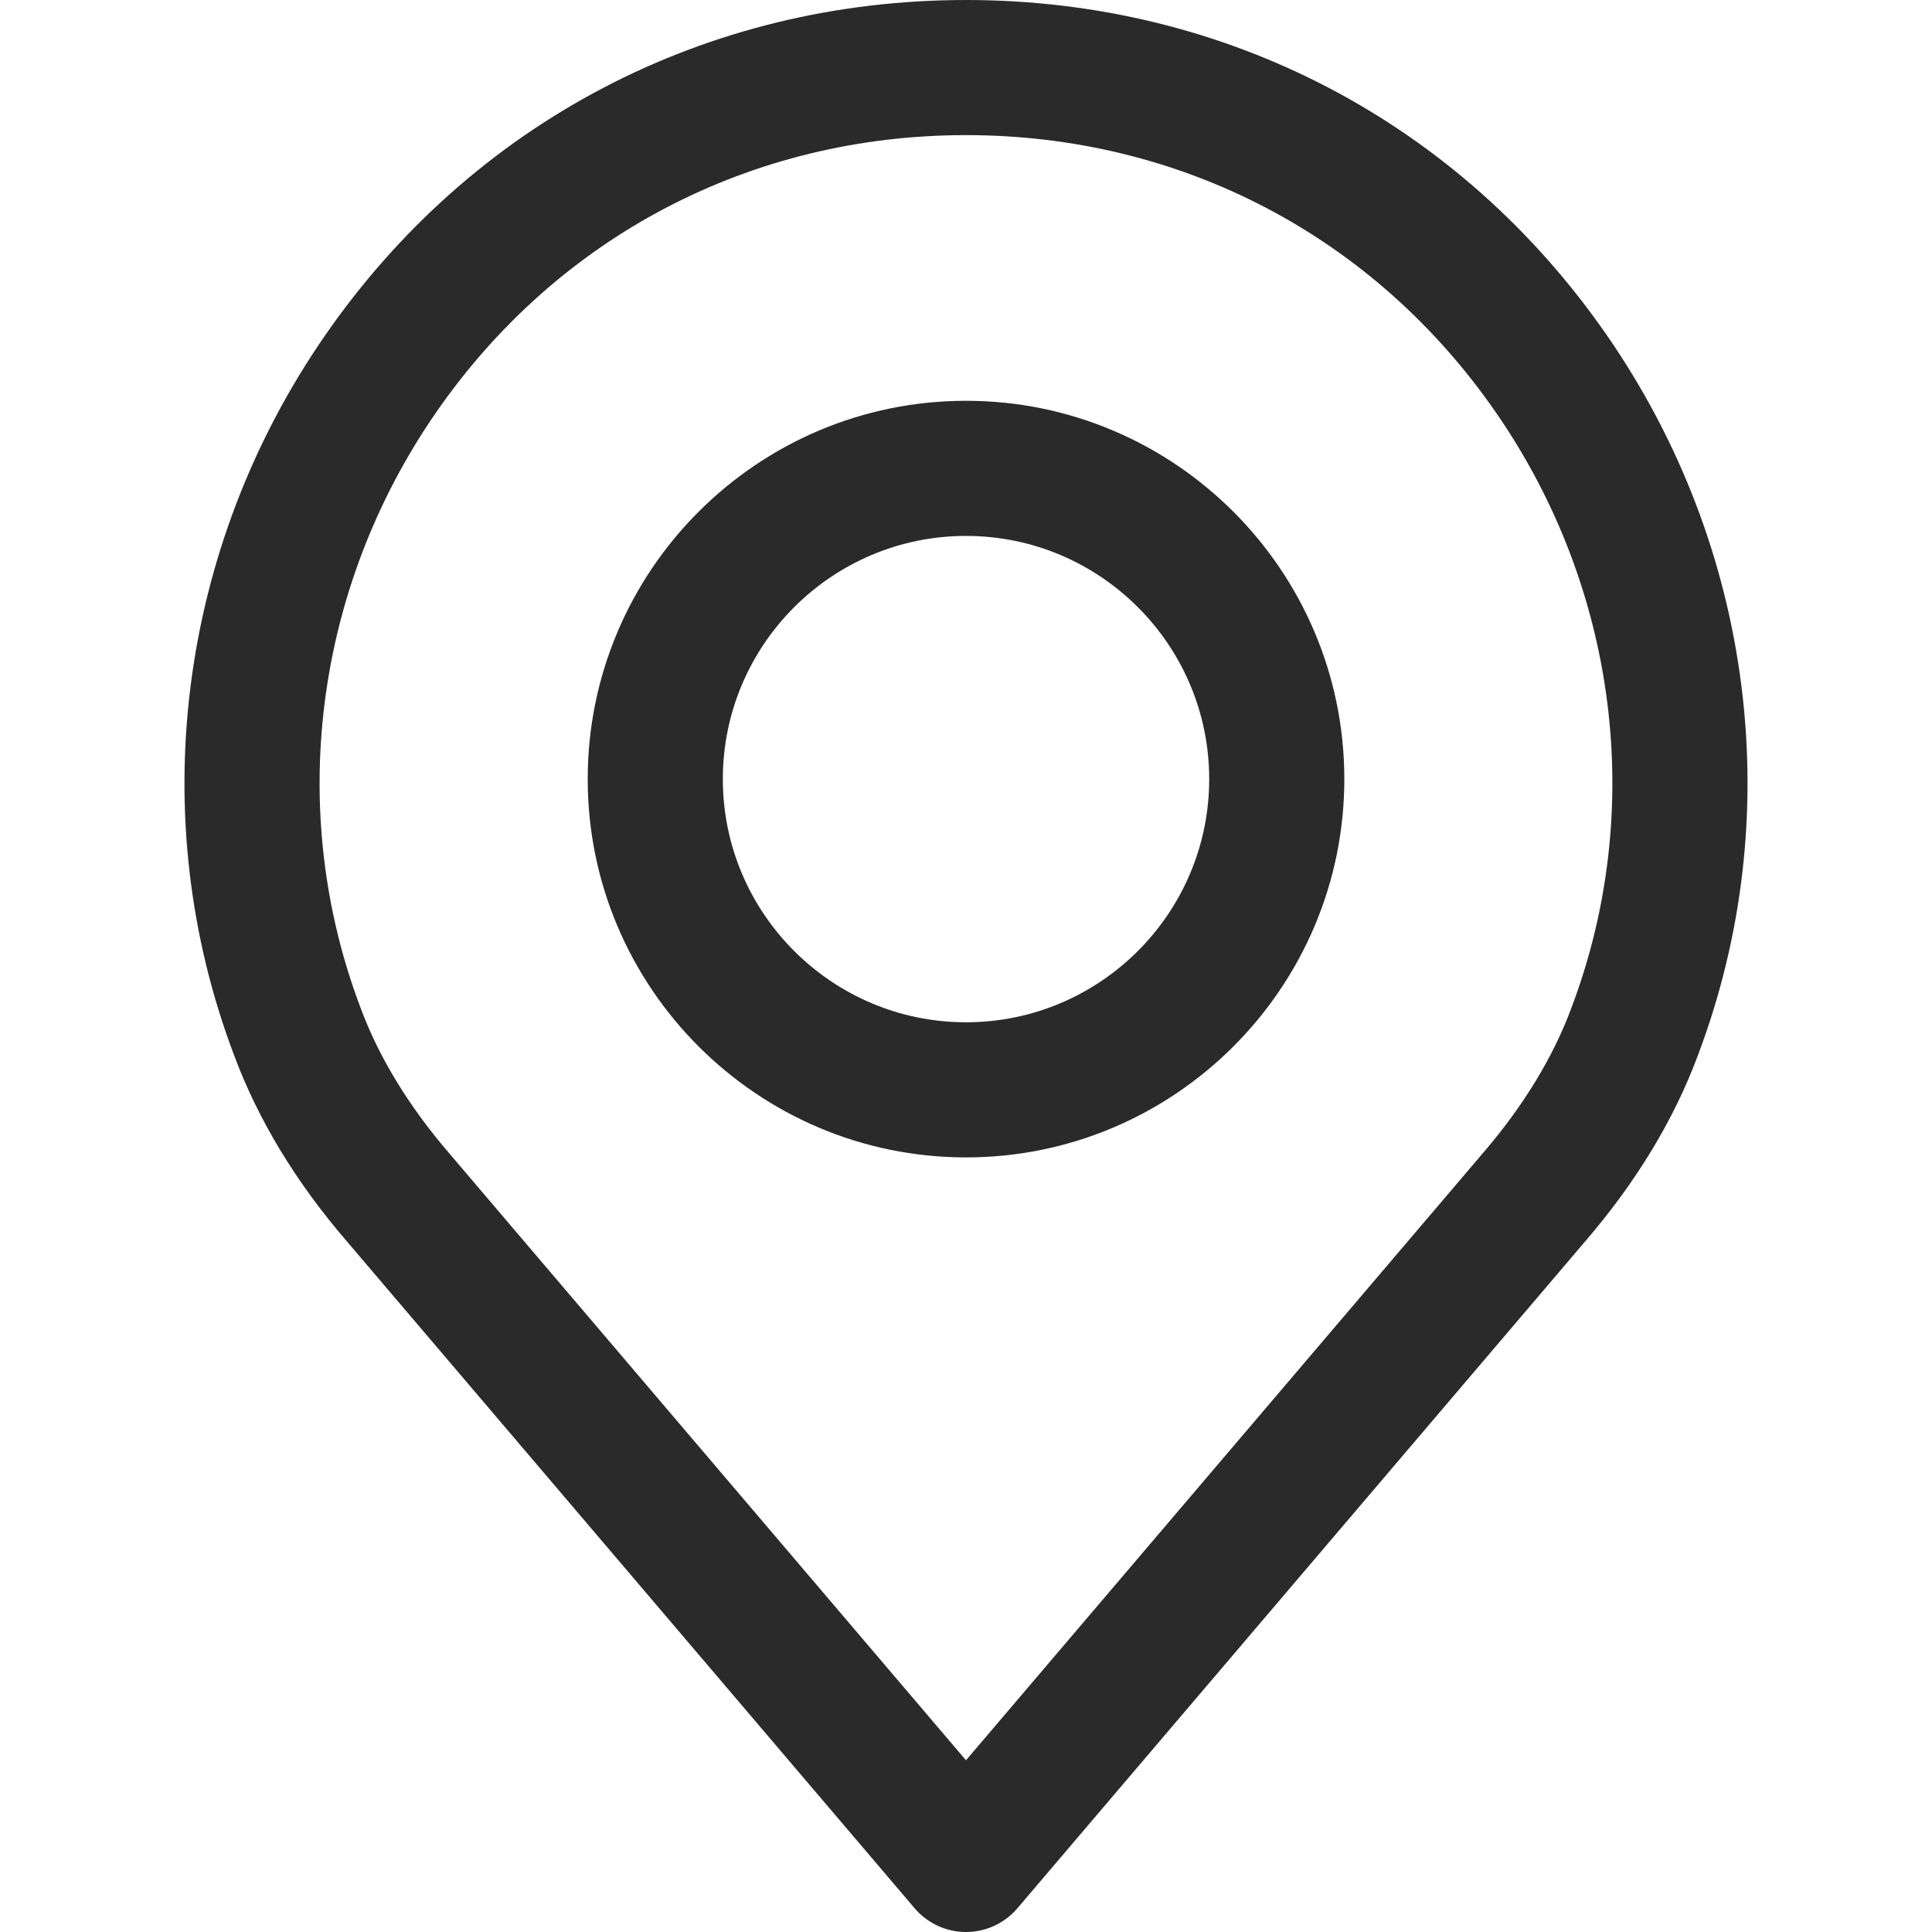
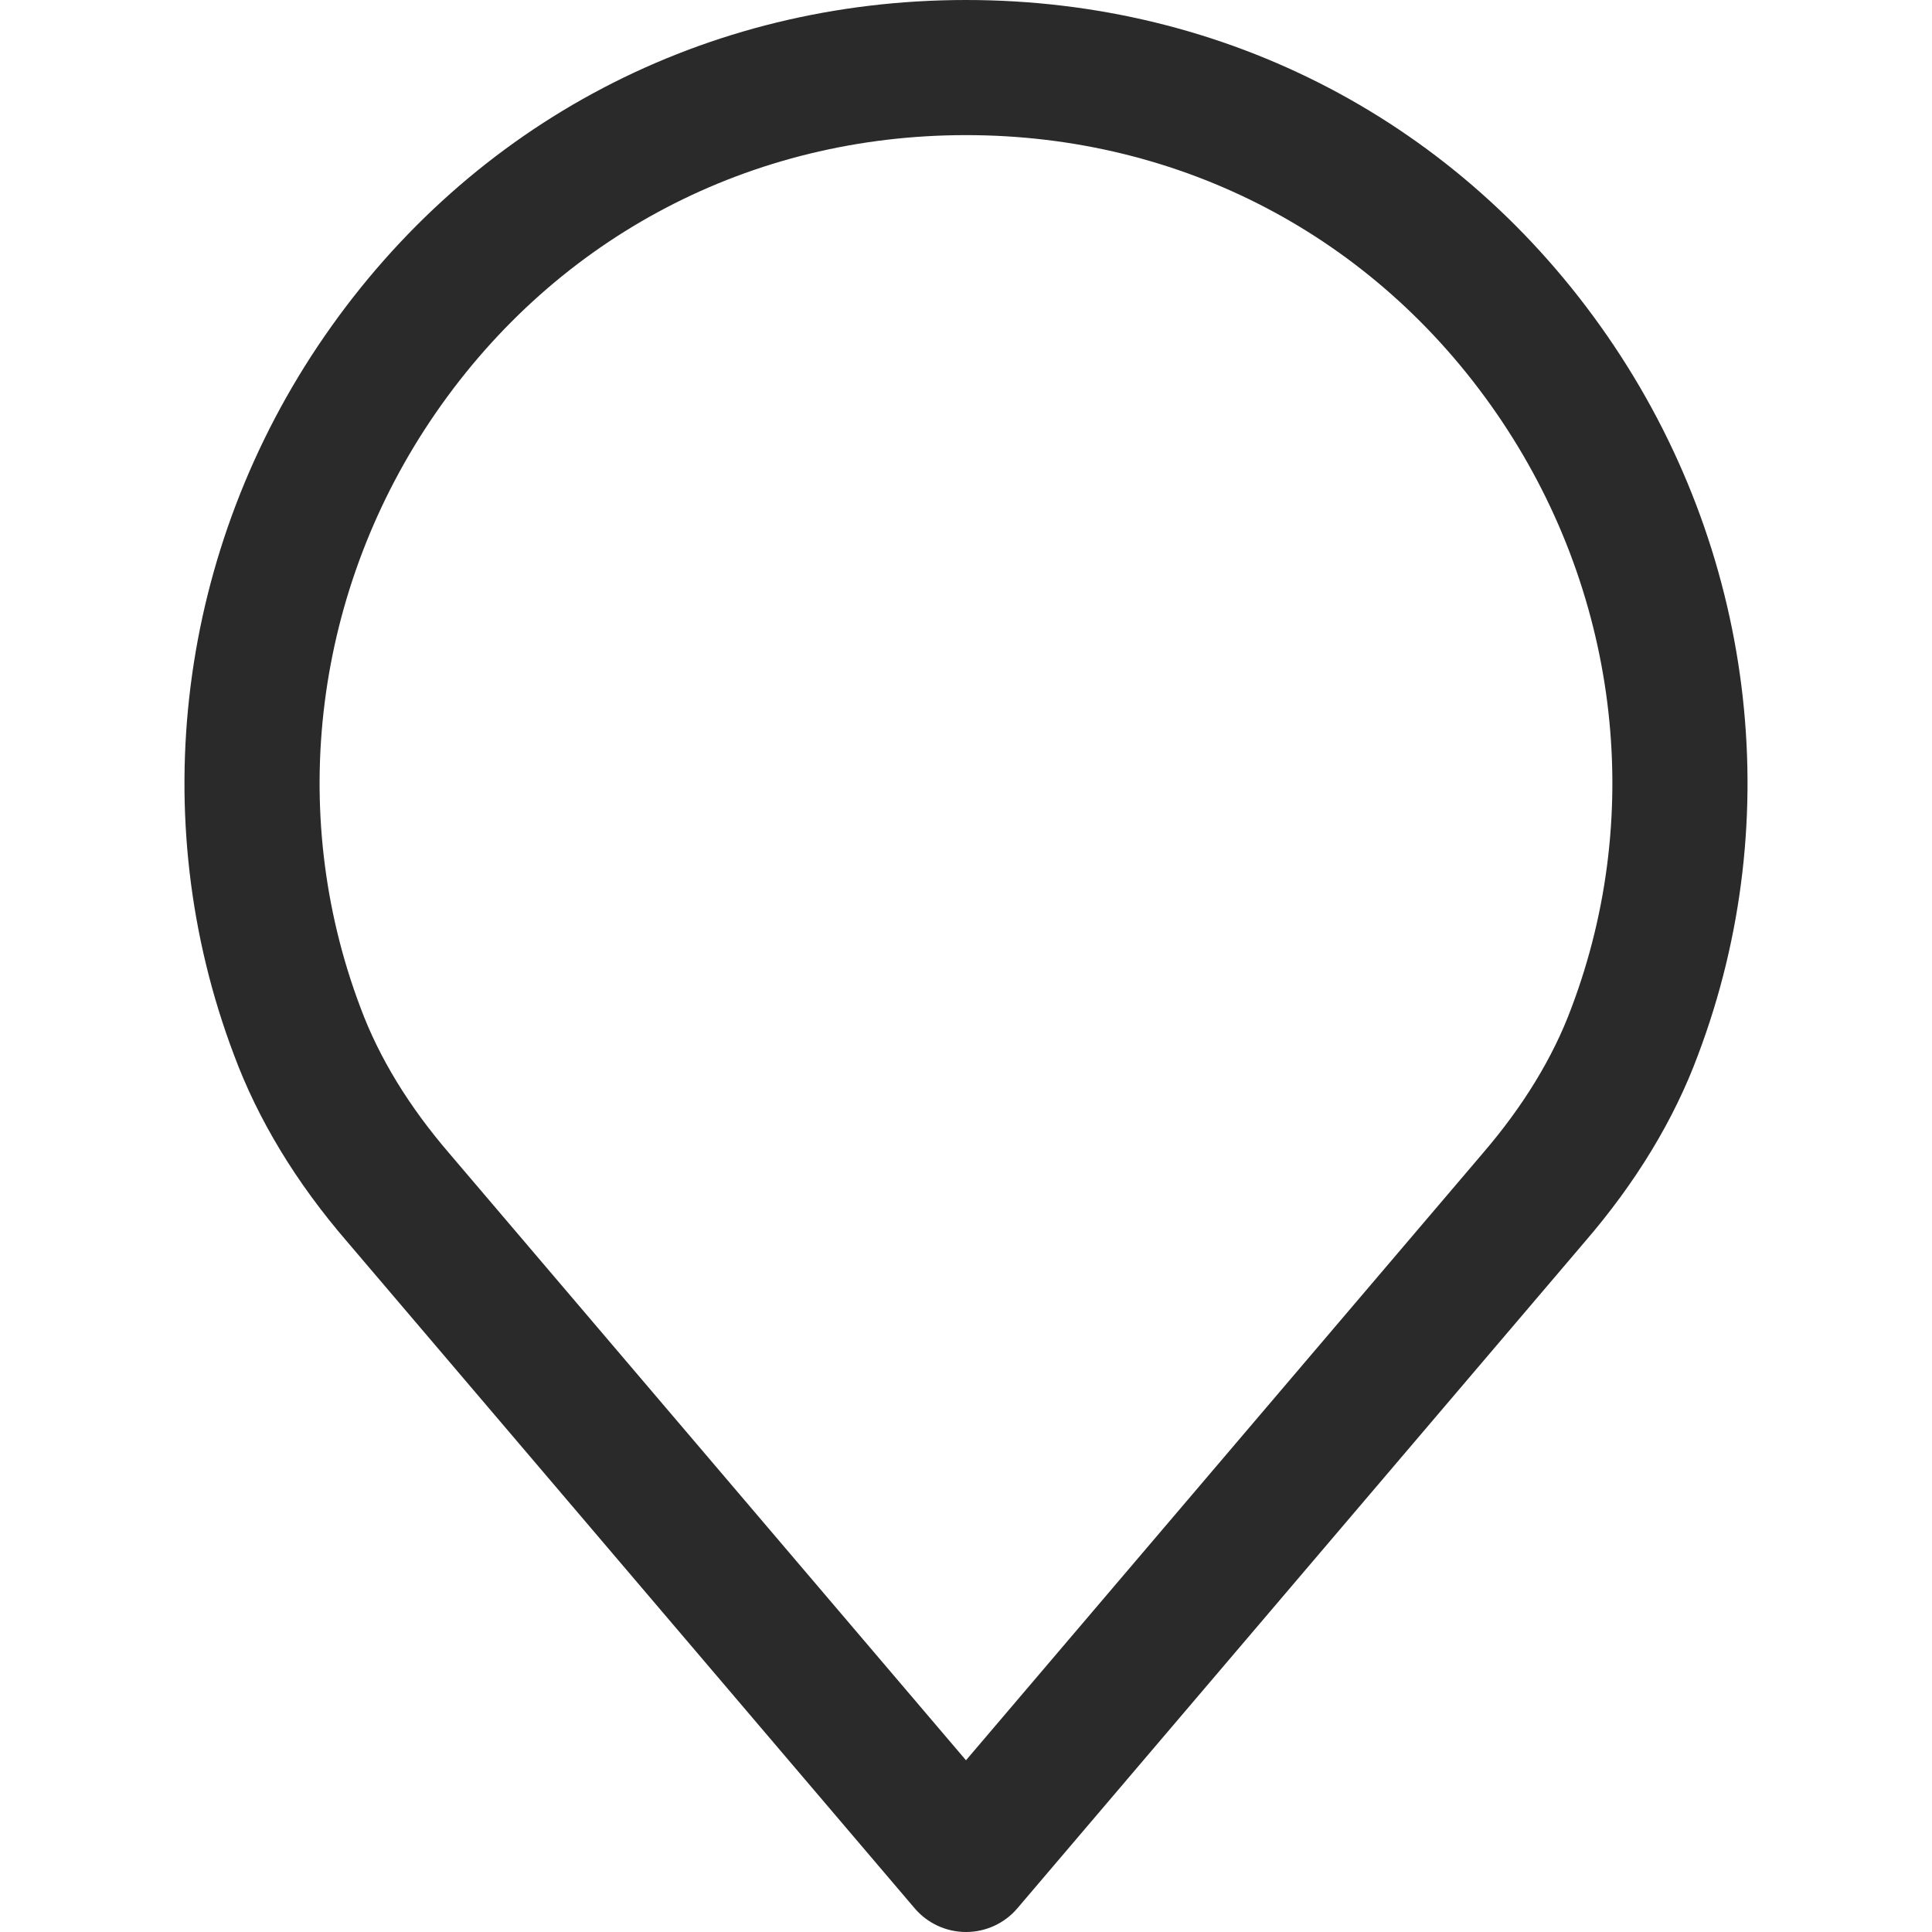
<svg xmlns="http://www.w3.org/2000/svg" version="1.1" id="Layer_1" x="0px" y="0px" viewBox="0 0 56.693 56.693" style="enable-background:new 0 0 56.693 56.693;" xml:space="preserve">
  <style type="text/css">
	.st0{fill:#2A2A2A;}
</style>
  <g>
    <path class="st0" d="M28.347,56.693c-0.581,0-1.133-0.255-1.509-0.698L10.187,36.437c-1.497-1.733-2.618-3.583-3.323-5.486   C4.228,23.98,5.223,16.089,9.529,9.857C13.857,3.593,20.717,0,28.347,0s14.49,3.593,18.818,9.857   c4.307,6.232,5.301,14.122,2.66,21.106c-0.699,1.888-1.818,3.736-3.322,5.479L29.856,55.995   C29.48,56.438,28.928,56.693,28.347,56.693z M28.347,3.965c-6.309,0-11.98,2.969-15.557,8.147   c-3.566,5.161-4.393,11.685-2.214,17.45c0.544,1.471,1.425,2.911,2.619,4.296l15.151,17.796l15.142-17.785   c0.003-0.004,0.006-0.007,0.009-0.011c1.195-1.386,2.075-2.826,2.615-4.283c2.185-5.778,1.357-12.302-2.21-17.463   C40.326,6.934,34.656,3.965,28.347,3.965z" />
-     <path class="st0" d="M28.347,33.963c-6.121,0-11.101-4.979-11.101-11.101s4.98-11.101,11.101-11.101s11.101,4.98,11.101,11.101   C39.448,28.983,34.468,33.963,28.347,33.963z M28.347,15.726c-3.935,0-7.136,3.201-7.136,7.136s3.201,7.136,7.136,7.136   s7.136-3.201,7.136-7.136S32.282,15.726,28.347,15.726z" />
  </g>
</svg>